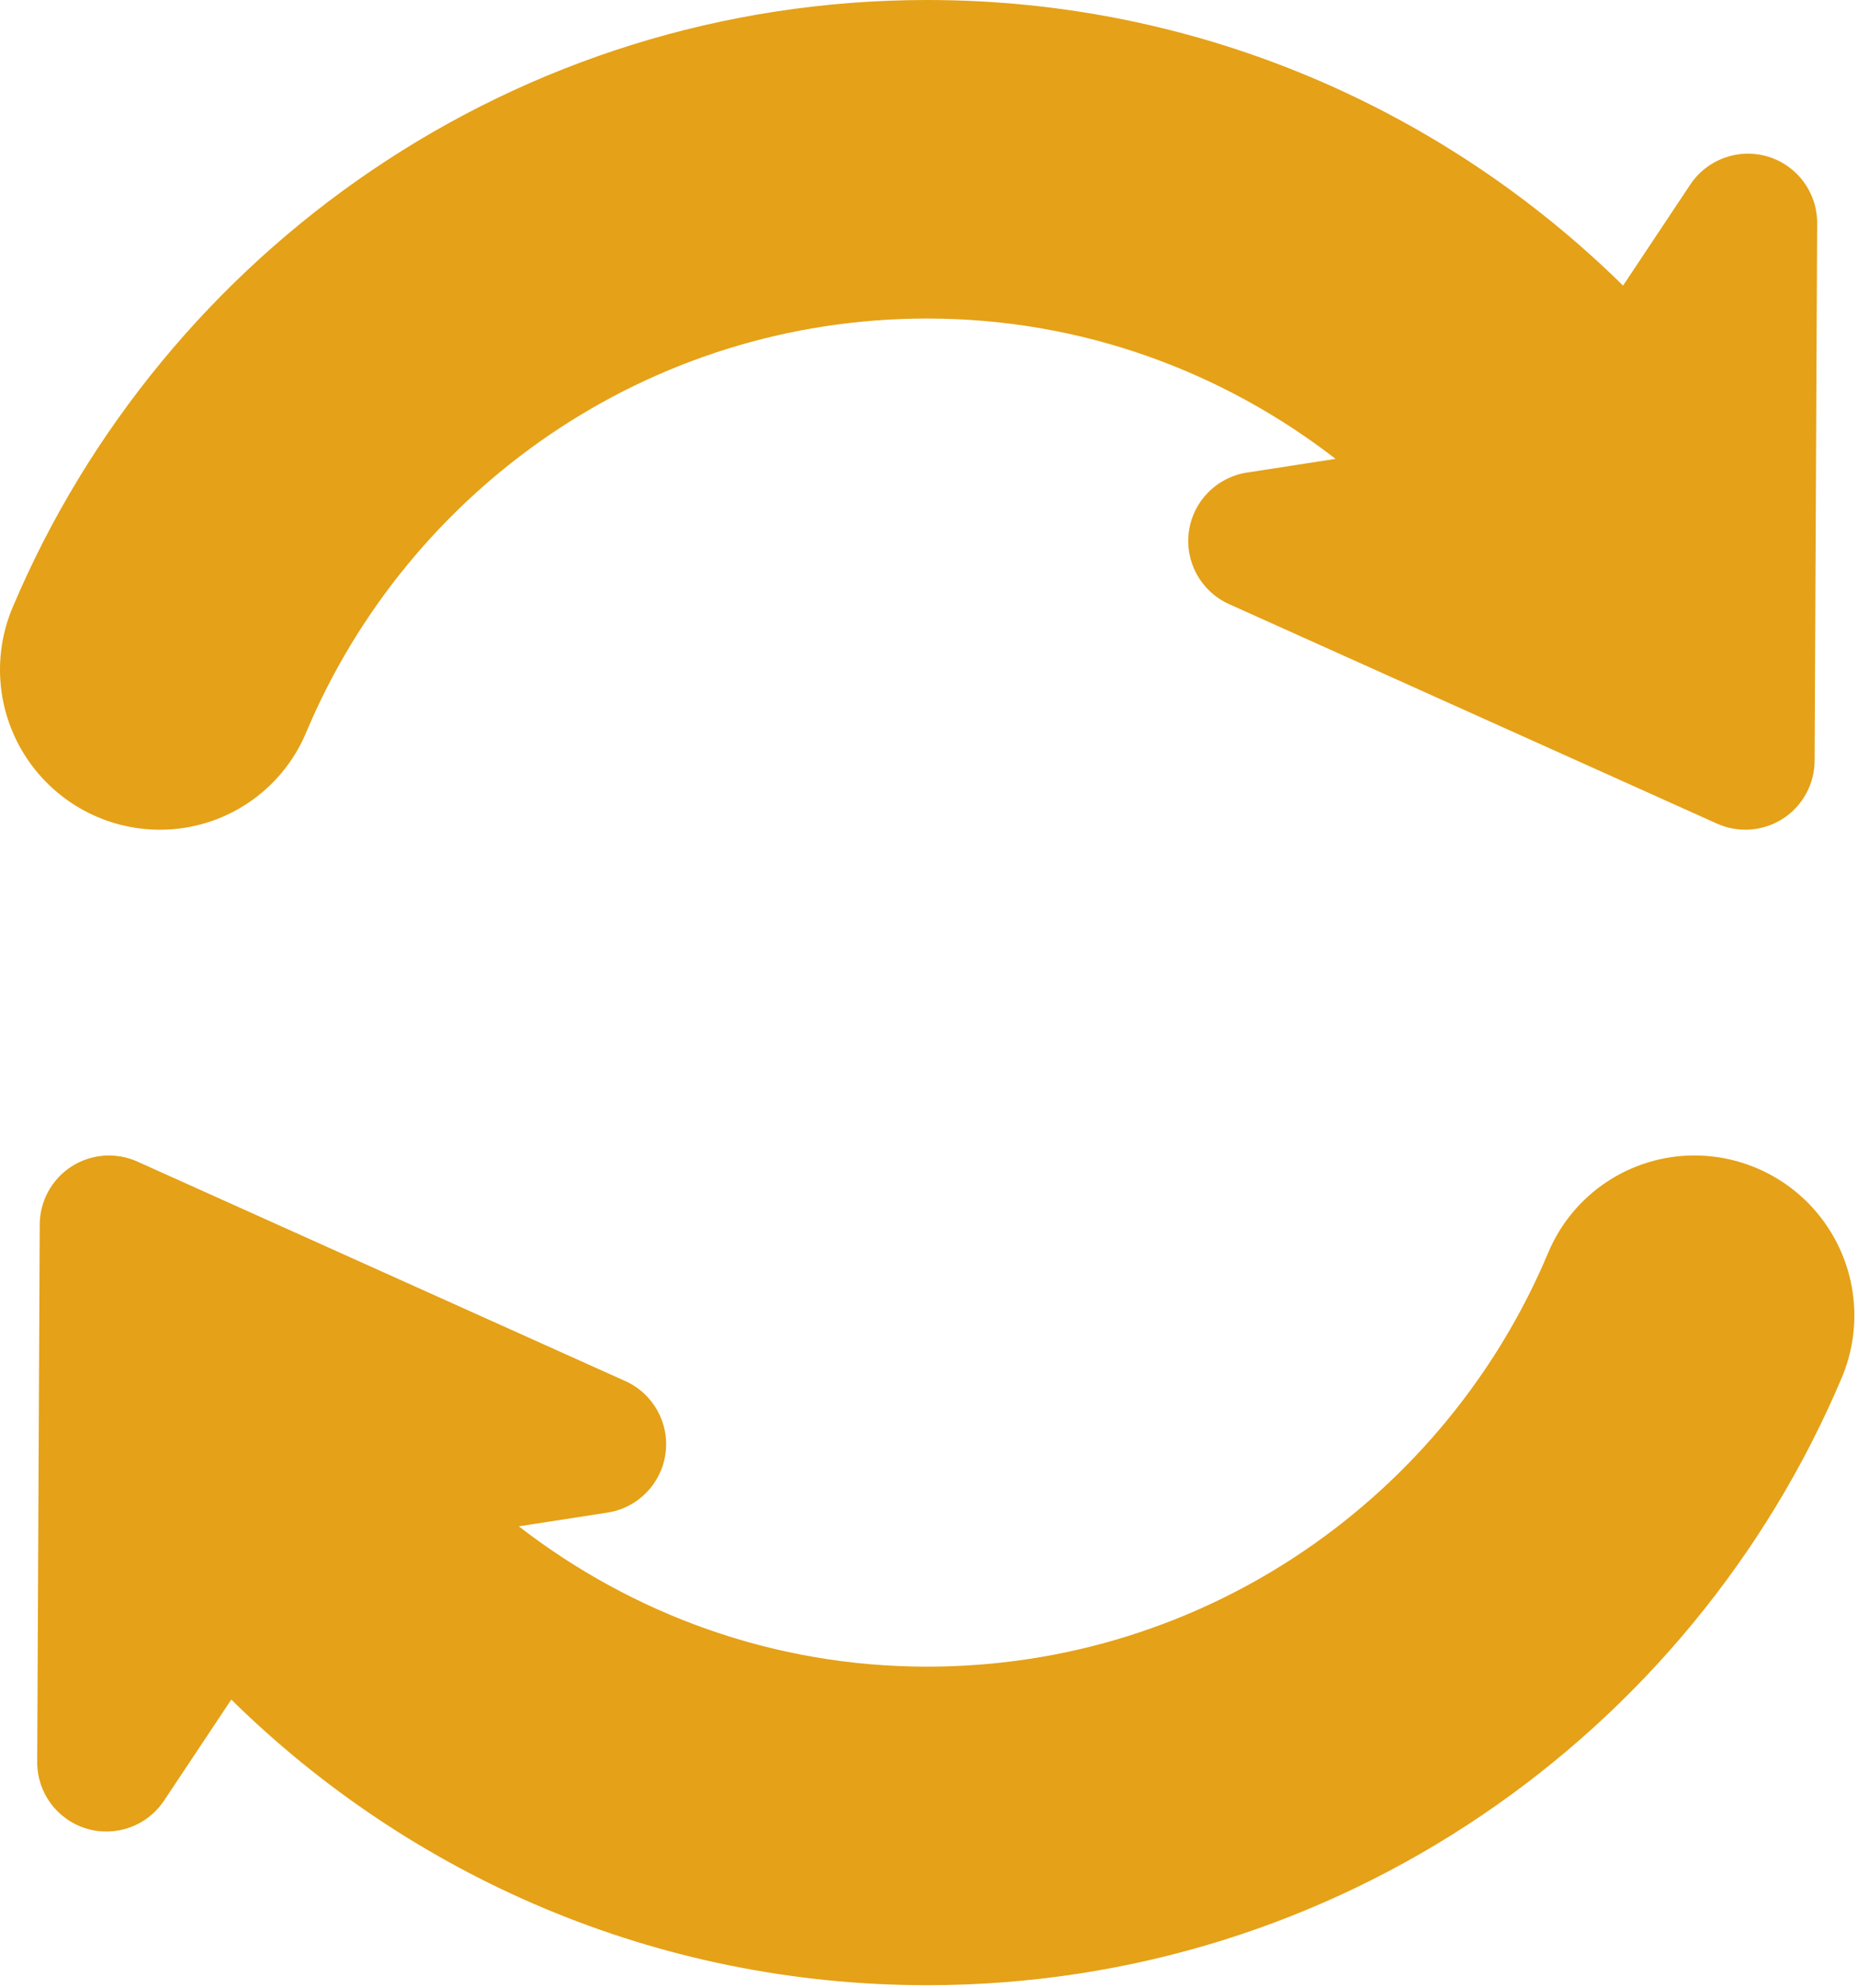
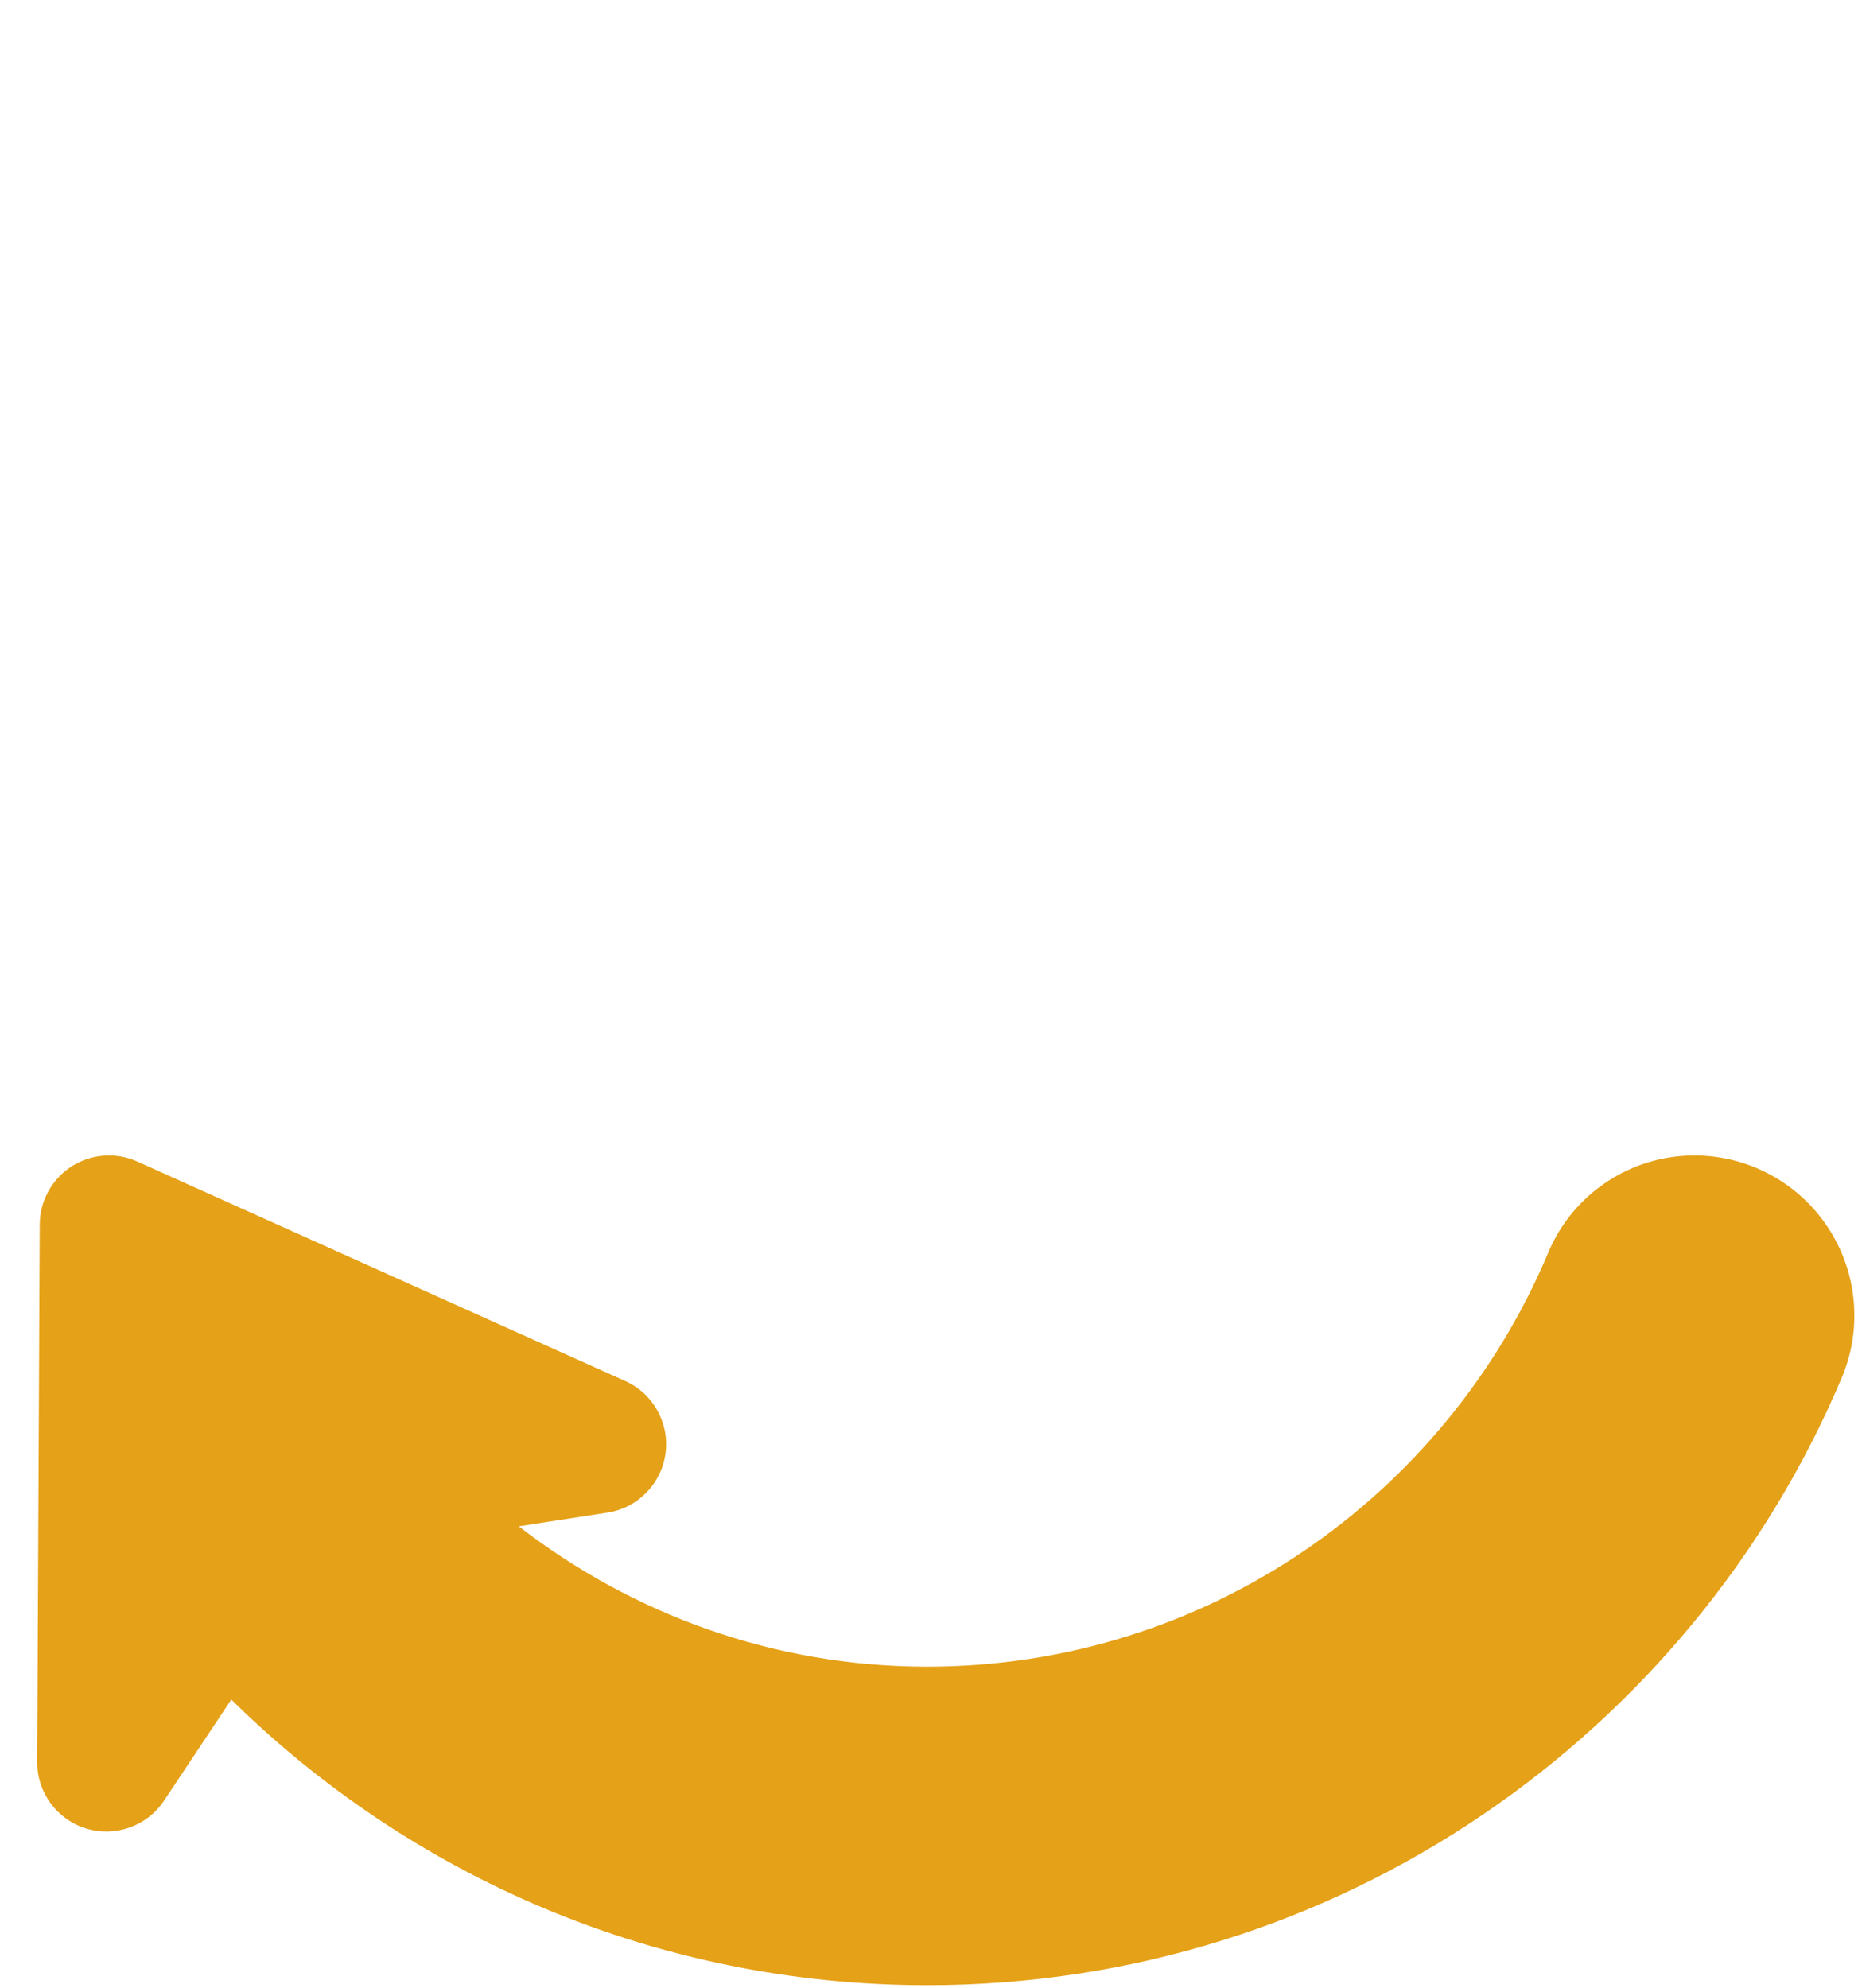
<svg xmlns="http://www.w3.org/2000/svg" width="456" height="488" viewBox="0 0 456 488" fill="none">
-   <path d="M39.261 203.641C54.925 203.641 69.074 194.236 75.133 179.787C100.15 120.183 158.975 78.177 227.553 78.177C265.35 78.177 300.002 91.132 327.783 112.619L306.008 115.99C298.57 117.143 292.784 123.044 291.776 130.502C290.766 137.956 294.784 145.188 301.643 148.27L421.389 202.142C426.638 204.499 432.719 204.046 437.557 200.937C442.387 197.823 445.321 192.479 445.353 186.729L445.974 54.786C446.016 47.28 441.123 40.642 433.95 38.454C426.765 36.266 419.003 39.043 414.846 45.291L398.341 70.096C354.336 26.778 294.038 0 227.553 0C126.744 0 40.071 61.562 3.105 149.06C-2.029 161.188 -0.735 175.075 6.534 186.047C13.803 197.023 26.09 203.641 39.261 203.641Z" fill="#E5A117" />
  <path d="M448.573 301.184C441.303 290.207 429.015 283.59 415.845 283.59C400.181 283.59 386.032 292.995 379.973 307.444C354.955 367.048 296.13 409.054 227.553 409.054C189.755 409.054 155.103 396.099 127.321 374.612L149.097 371.243C156.534 370.09 162.32 364.188 163.33 356.729C164.339 349.276 160.322 342.043 153.463 338.961L33.717 285.089C28.467 282.733 22.387 283.184 17.548 286.294C12.719 289.408 9.784 294.752 9.753 300.501L9.131 432.444C9.089 439.95 13.981 446.588 21.155 448.776C28.34 450.964 36.103 448.186 40.259 441.937L56.764 417.132C100.768 460.452 161.067 487.23 227.552 487.23C328.363 487.23 415.033 425.669 451.998 338.171C457.135 326.043 455.841 312.157 448.573 301.184Z" fill="#E5A117" />
</svg>